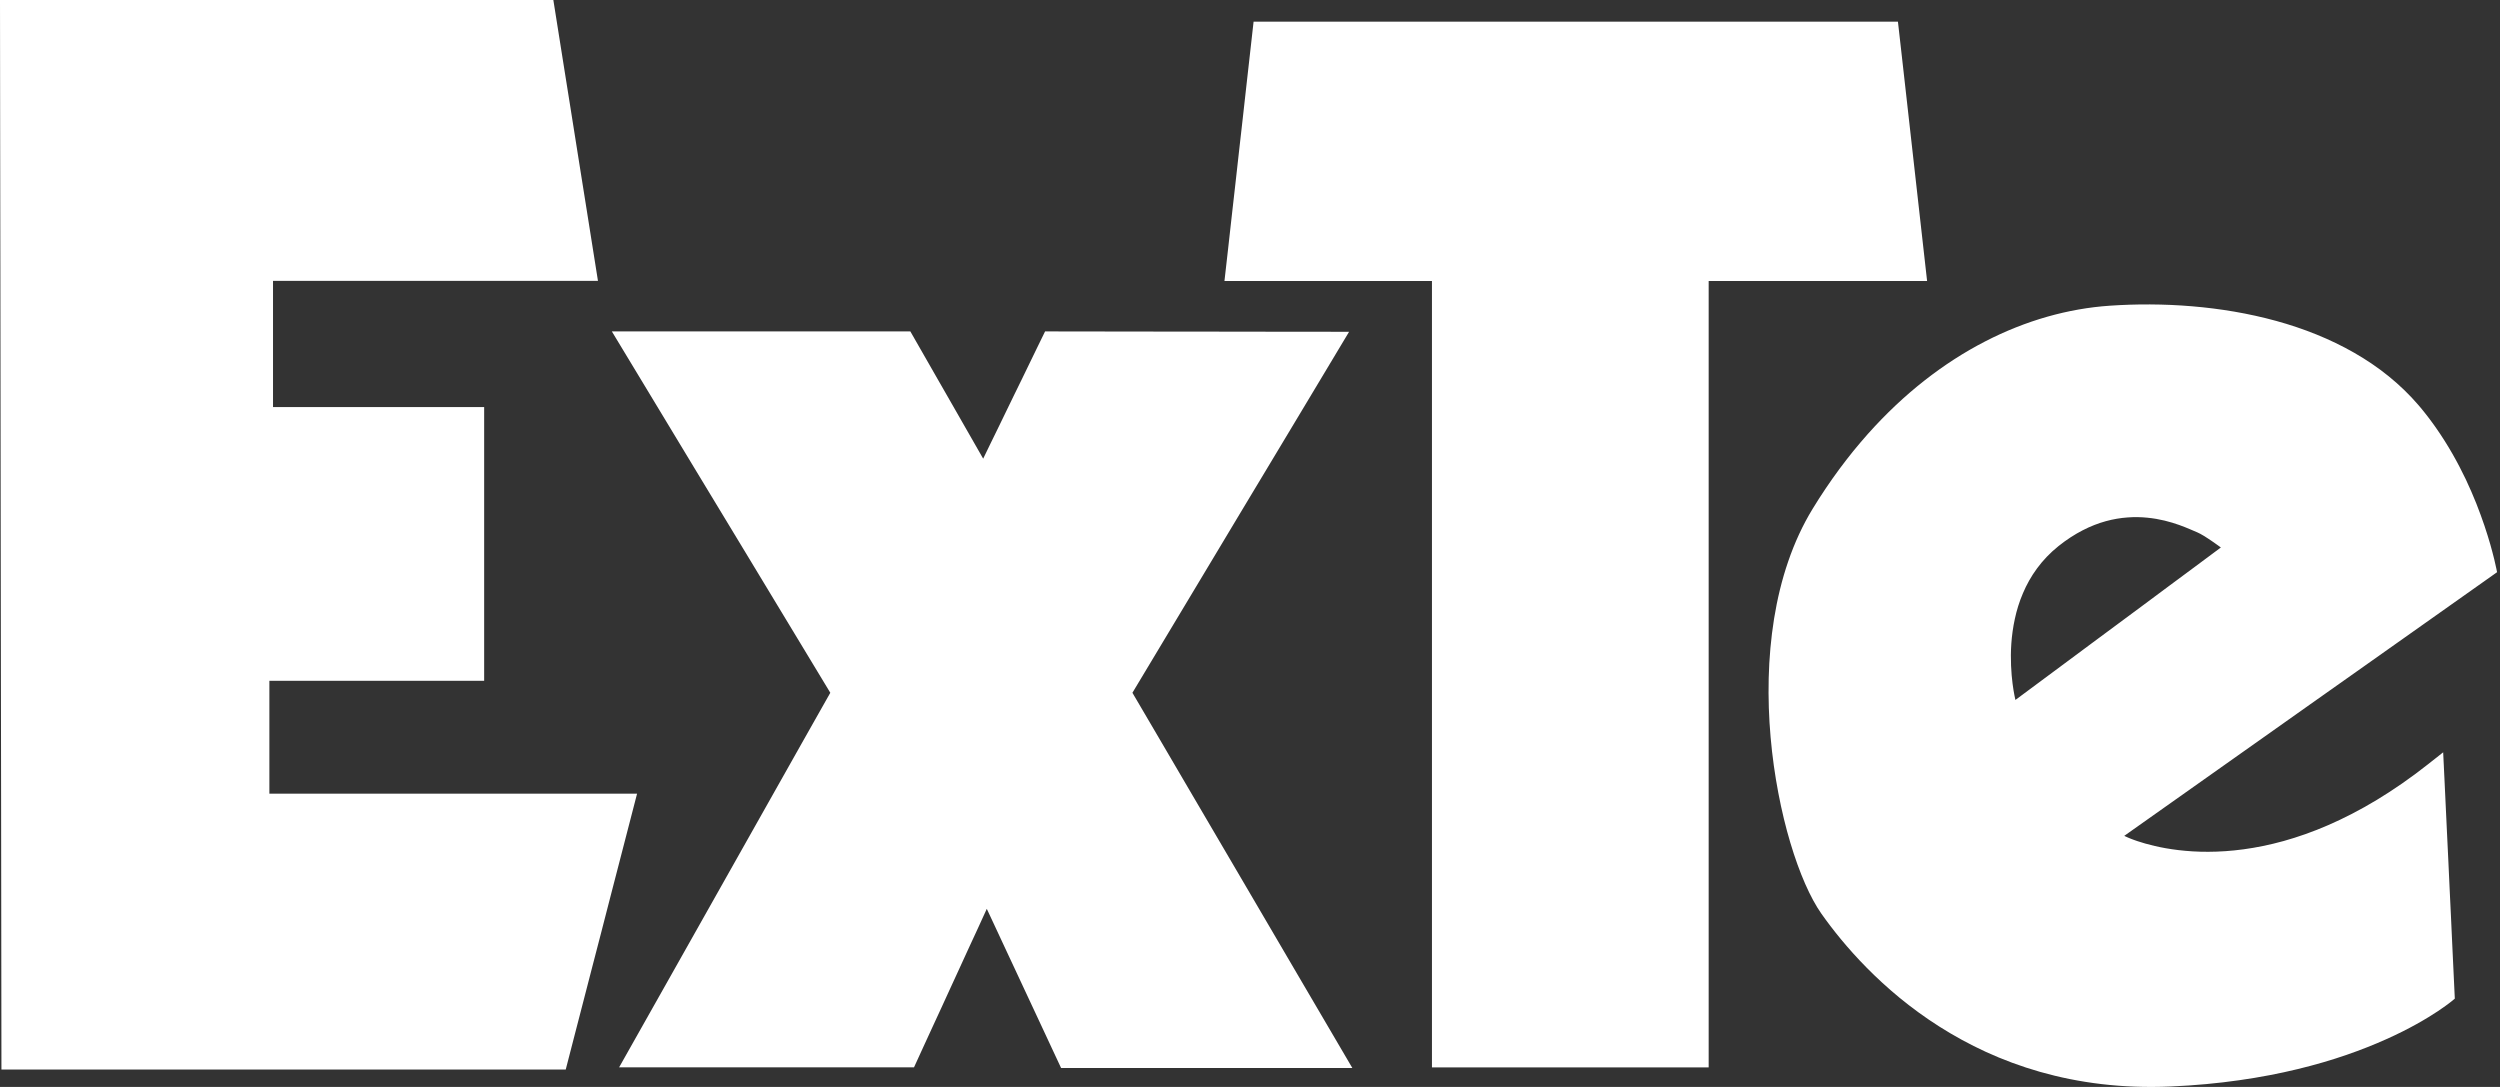
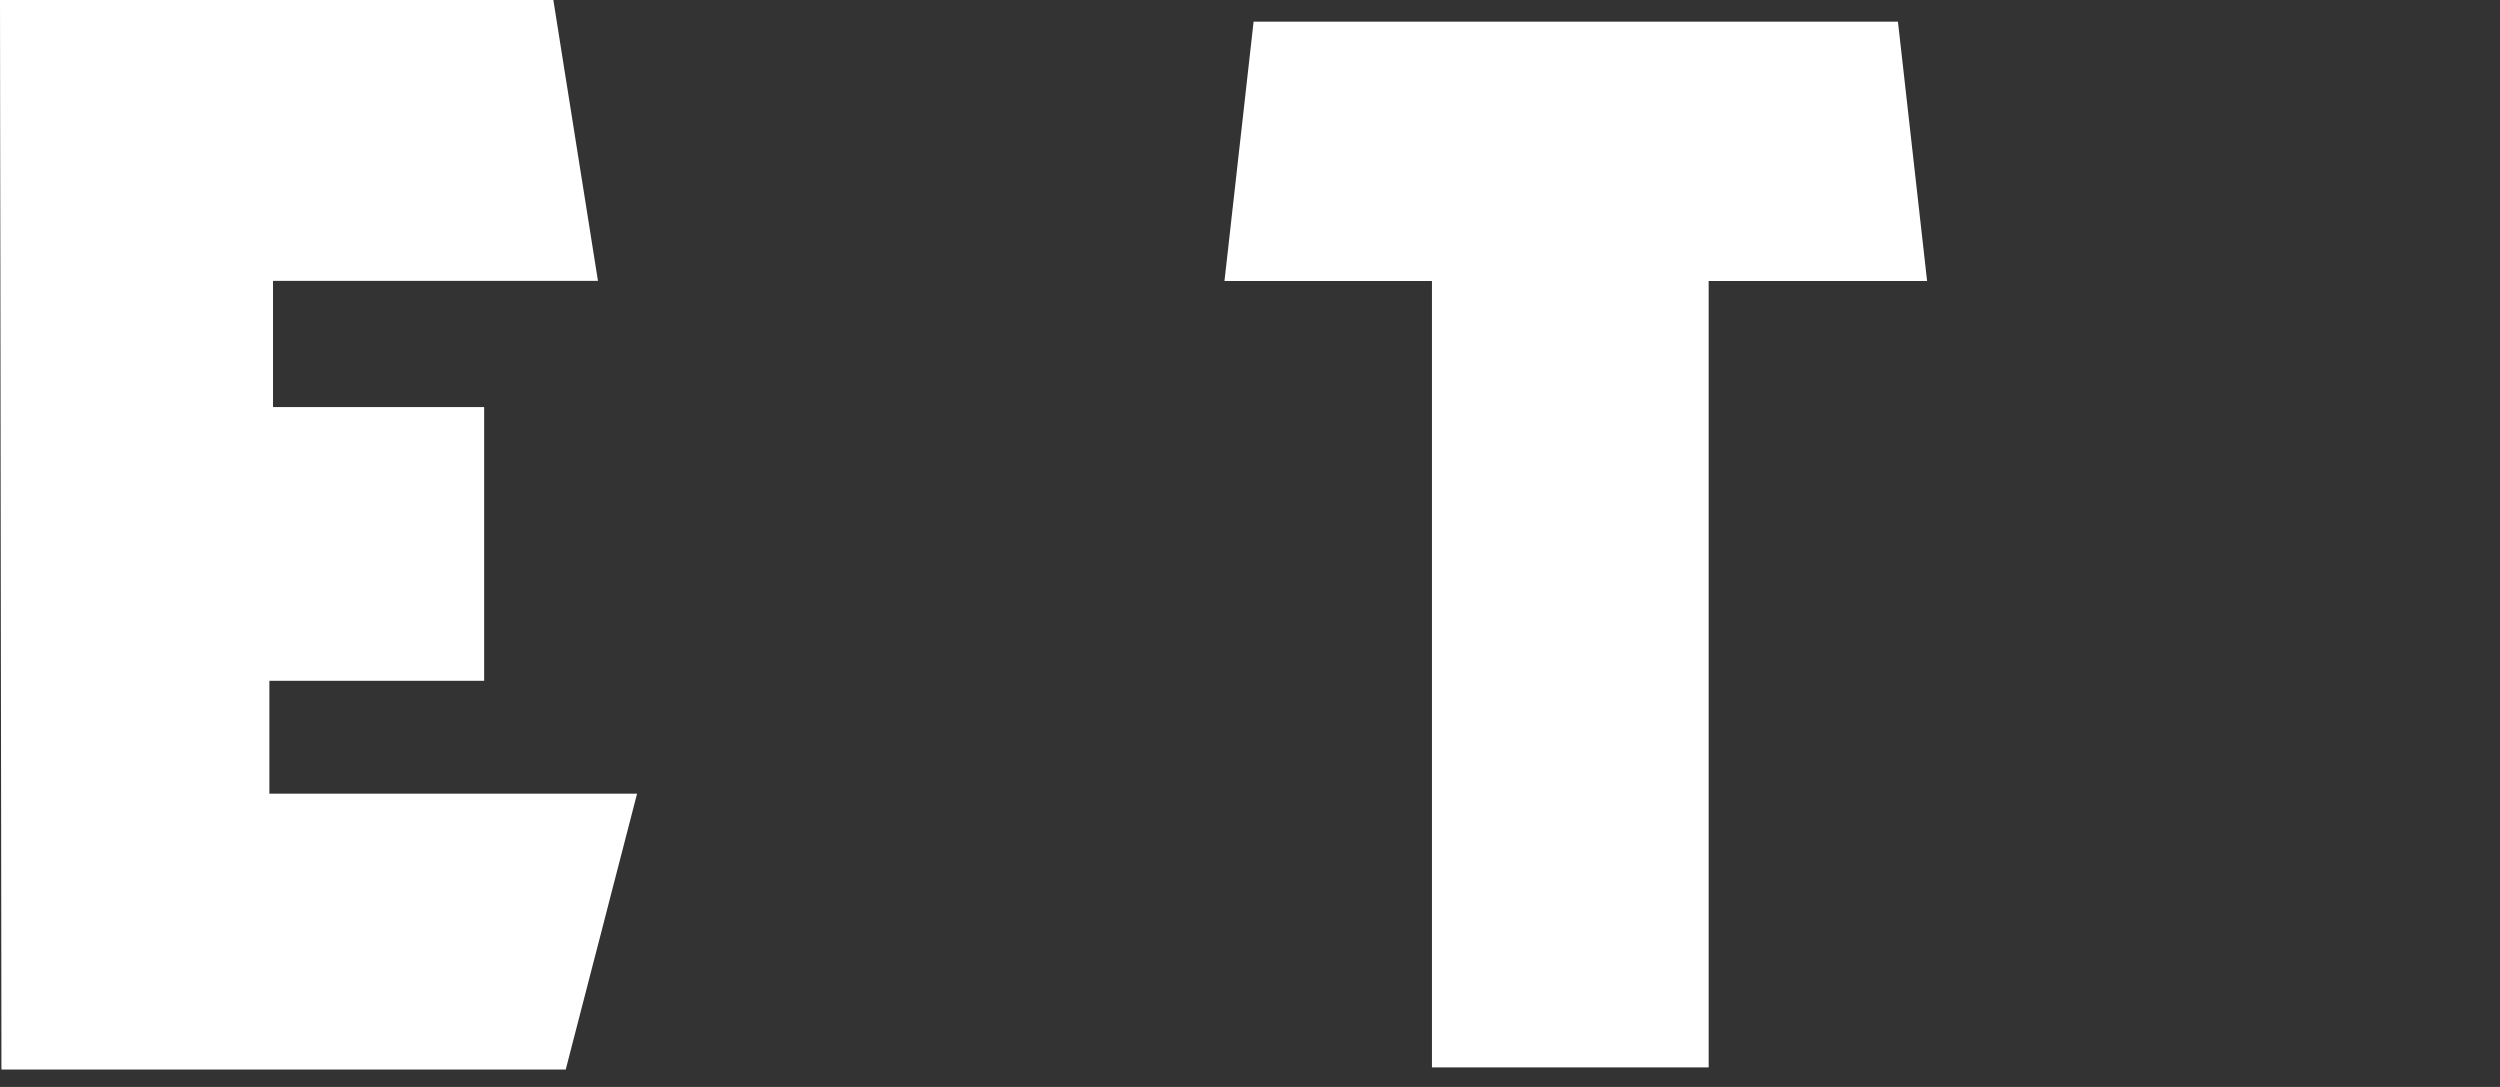
<svg xmlns="http://www.w3.org/2000/svg" width="92" height="40" viewBox="0 0 92 40" fill="none">
  <rect x="0" y="0" width="92" height="40" fill="#333333" stroke="none" />
  <g id="Layer_1" clip-path="url(#clip0_77_219)">
-     <path id="Vector" d="M38.173 12.782L37.889 13.367L37.605 13.953L37.319 14.537L37.035 15.122L36.751 15.708L36.465 16.293L36.181 16.879L35.846 16.293L35.511 15.708L35.176 15.122L34.841 14.537L34.506 13.953L34.171 13.367L33.836 12.782L33.501 12.196H32.128H30.755H29.382H28.008H26.636H25.262H23.888H22.516L23.521 13.859L24.525 15.521L25.529 17.183L26.535 18.845L27.54 20.506L28.545 22.169L29.55 23.831L30.555 25.494L29.582 27.216L28.611 28.939L27.64 30.662L26.669 32.385L25.698 34.108L24.727 35.831L23.756 37.553L22.784 39.277H24.14H25.497H26.852H28.21H29.565H30.923H32.278H33.636L33.97 38.547L34.305 37.818L34.641 37.09L34.975 36.361L35.31 35.632L35.644 34.903L35.981 34.174L36.314 33.445L36.656 34.177L36.997 34.909L37.339 35.641L37.681 36.374L38.023 37.106L38.365 37.838L38.706 38.57L39.048 39.302H40.388H41.727H43.067H44.407H45.747H47.086H48.425H49.766L48.754 37.576L47.742 35.85L46.731 34.124L45.72 32.398L44.708 30.672L43.696 28.946L42.685 27.219L41.673 25.494L42.67 23.833L43.667 22.172L44.663 20.512L45.659 18.851L46.657 17.191L47.654 15.531L48.65 13.871L49.646 12.21L48.247 12.208L46.849 12.207L45.451 12.205L44.051 12.203L42.654 12.202L41.255 12.2L39.857 12.198L38.459 12.196L38.173 12.782Z" fill="white" />
    <path id="Vector_2" d="M52.696 10.341V13.959V17.576V21.193V24.811V28.428V32.045V35.664V39.281H53.969H55.241H56.514H57.787H59.06H60.333H61.605H62.879V35.664V32.045V28.428V24.811V21.193V17.576V13.959V10.341H63.884H64.888H65.893H66.898H67.902H68.907H69.912H70.917L70.783 9.149L70.649 7.956L70.515 6.763L70.381 5.57L70.247 4.377L70.113 3.184L69.979 1.992L69.844 0.798H66.881H63.917H60.953H57.989H55.025H52.06H49.096H46.132L45.998 1.992L45.864 3.184L45.731 4.377L45.596 5.57L45.463 6.763L45.328 7.956L45.195 9.149L45.06 10.341H46.014H46.969H47.923H48.878H49.832H50.787H51.742H52.696Z" fill="white" />
-     <path id="Vector_3" d="M67.026 33.622C67.227 33.907 67.466 34.225 67.746 34.563C68.025 34.901 68.344 35.258 68.704 35.622C69.064 35.986 69.465 36.357 69.908 36.721C70.352 37.084 70.837 37.441 71.367 37.777C71.897 38.113 72.469 38.429 73.086 38.712C73.703 38.994 74.367 39.243 75.075 39.445C75.783 39.646 76.537 39.801 77.339 39.895C78.141 39.989 78.99 40.023 79.887 39.983C80.785 39.944 81.621 39.864 82.398 39.753C83.175 39.643 83.891 39.504 84.55 39.344C85.208 39.185 85.807 39.008 86.349 38.821C86.891 38.634 87.376 38.44 87.805 38.247C88.234 38.056 88.607 37.866 88.925 37.689C89.243 37.513 89.505 37.35 89.715 37.211C89.924 37.072 90.08 36.956 90.183 36.876C90.286 36.795 90.337 36.75 90.337 36.75L90.289 35.732L90.241 34.714L90.194 33.694L90.145 32.676L90.098 31.658L90.049 30.639L90.001 29.621L89.953 28.603L89.947 28.488L89.942 28.373L89.936 28.259L89.931 28.143L89.925 28.029L89.92 27.914L89.914 27.799L89.909 27.684L89.908 27.685C89.907 27.686 89.905 27.687 89.9 27.692C89.896 27.695 89.89 27.699 89.881 27.707C89.871 27.714 89.859 27.724 89.842 27.737C89.825 27.75 89.805 27.767 89.778 27.788C89.751 27.809 89.72 27.833 89.683 27.864C89.645 27.893 89.601 27.928 89.549 27.968C89.498 28.009 89.44 28.055 89.373 28.108C88.718 28.626 88.081 29.065 87.464 29.438C86.848 29.81 86.252 30.115 85.68 30.364C85.109 30.613 84.56 30.803 84.04 30.949C83.519 31.094 83.024 31.192 82.561 31.255C82.097 31.318 81.664 31.345 81.264 31.346C80.865 31.348 80.498 31.323 80.169 31.284C79.839 31.245 79.546 31.191 79.293 31.132C79.04 31.074 78.826 31.01 78.656 30.953C78.616 30.939 78.58 30.926 78.544 30.914C78.51 30.901 78.478 30.889 78.447 30.878C78.417 30.866 78.39 30.855 78.364 30.845C78.339 30.834 78.316 30.825 78.296 30.816C78.275 30.808 78.258 30.799 78.242 30.792C78.227 30.786 78.214 30.78 78.203 30.774C78.193 30.769 78.186 30.766 78.18 30.763C78.175 30.761 78.173 30.759 78.173 30.759L79.887 29.547L81.602 28.334L83.317 27.121L85.031 25.908L86.747 24.696L88.462 23.483L90.177 22.27L91.892 21.057C91.892 21.057 91.884 21.014 91.867 20.932C91.85 20.851 91.824 20.731 91.788 20.581C91.75 20.429 91.703 20.246 91.644 20.038C91.584 19.83 91.512 19.597 91.427 19.343C91.341 19.09 91.242 18.817 91.129 18.531C91.014 18.244 90.885 17.944 90.74 17.637C90.593 17.331 90.431 17.016 90.25 16.7C90.069 16.384 89.87 16.067 89.652 15.755C89.627 15.718 89.601 15.682 89.576 15.647C89.55 15.611 89.524 15.575 89.498 15.54C89.472 15.504 89.446 15.468 89.419 15.433C89.393 15.396 89.366 15.361 89.338 15.326C89.311 15.291 89.283 15.256 89.255 15.22C89.228 15.185 89.2 15.15 89.172 15.116C89.144 15.081 89.114 15.046 89.086 15.011C89.057 14.977 89.028 14.942 88.999 14.908C88.664 14.518 88.296 14.164 87.9 13.844C87.505 13.523 87.081 13.238 86.637 12.983C86.192 12.728 85.726 12.504 85.245 12.309C84.763 12.114 84.267 11.948 83.762 11.809C83.255 11.67 82.74 11.557 82.222 11.468C81.703 11.379 81.182 11.314 80.664 11.271C80.146 11.227 79.63 11.206 79.123 11.203C78.616 11.2 78.119 11.217 77.637 11.25C77.258 11.276 76.875 11.322 76.491 11.39C76.109 11.457 75.724 11.546 75.339 11.655C74.954 11.765 74.571 11.895 74.188 12.047C73.806 12.199 73.424 12.372 73.046 12.568C72.667 12.763 72.292 12.98 71.921 13.219C71.55 13.458 71.183 13.719 70.823 14.002C70.461 14.286 70.105 14.591 69.757 14.92C69.409 15.248 69.068 15.599 68.734 15.973C68.645 16.074 68.555 16.177 68.466 16.282C68.378 16.386 68.289 16.492 68.201 16.6C68.114 16.707 68.027 16.817 67.942 16.928C67.855 17.04 67.77 17.152 67.685 17.267C67.6 17.382 67.516 17.498 67.433 17.616C67.35 17.734 67.267 17.853 67.186 17.975C67.105 18.097 67.023 18.22 66.943 18.344C66.863 18.47 66.784 18.596 66.705 18.725C66.337 19.327 66.04 19.977 65.807 20.657C65.573 21.336 65.403 22.045 65.286 22.767C65.17 23.489 65.106 24.225 65.088 24.957C65.07 25.689 65.096 26.419 65.158 27.127C65.22 27.837 65.318 28.526 65.442 29.179C65.566 29.832 65.716 30.448 65.884 31.011C66.052 31.574 66.237 32.084 66.43 32.525C66.624 32.965 66.825 33.337 67.026 33.622ZM75.752 20.097C76.052 19.857 76.35 19.666 76.641 19.516C76.931 19.366 77.217 19.256 77.493 19.18C77.77 19.104 78.038 19.06 78.293 19.042C78.549 19.022 78.791 19.028 79.021 19.051C79.249 19.073 79.464 19.112 79.66 19.159C79.856 19.207 80.034 19.262 80.191 19.318C80.348 19.374 80.485 19.43 80.597 19.478C80.71 19.526 80.798 19.567 80.861 19.591C80.892 19.604 80.93 19.622 80.972 19.645C81.012 19.667 81.057 19.693 81.104 19.721C81.151 19.749 81.199 19.78 81.247 19.812C81.296 19.844 81.344 19.876 81.391 19.908C81.436 19.939 81.481 19.97 81.521 19.999C81.562 20.027 81.598 20.052 81.628 20.075C81.66 20.097 81.685 20.115 81.701 20.128C81.719 20.14 81.728 20.147 81.728 20.147L80.784 20.849L79.838 21.55L78.894 22.252L77.948 22.953L77.003 23.653L76.058 24.355L75.113 25.056L74.167 25.758C74.167 25.758 74.153 25.7 74.133 25.597C74.112 25.492 74.086 25.342 74.062 25.155C74.038 24.968 74.017 24.746 74.007 24.496C73.996 24.247 73.997 23.972 74.017 23.681C74.038 23.39 74.079 23.083 74.147 22.771C74.214 22.459 74.311 22.141 74.445 21.83C74.578 21.517 74.747 21.21 74.963 20.917C75.178 20.625 75.438 20.349 75.752 20.097Z" fill="white" />
    <path id="Vector_4" d="M0 0L0.006 4.92L0.014 9.84L0.02 14.76L0.026 19.68L0.033 24.6L0.041 29.52L0.047 34.44L0.053 39.359H2.649H5.245H7.84H10.437H13.032H15.628H18.223H20.819L21.146 38.092L21.475 36.821L21.803 35.552L22.132 34.285L22.459 33.015L22.788 31.745L23.116 30.477L23.444 29.208H21.753H20.061H18.37H16.679H14.988H13.296H11.604H9.913V28.689V28.169V27.65V27.13V26.61V26.092V25.572V25.053H10.876H11.837H12.799H13.761H14.723H15.684H16.646H17.608H17.635H17.661H17.687H17.712H17.739H17.765H17.791H17.817V23.794V22.534V21.276V20.016V18.757V17.499V16.239V14.98H16.847H15.875H14.904H13.932H12.962H11.989H11.018H10.047V14.4V13.819V13.24V12.659V12.079V11.499V10.918V10.337H11.542H13.037H14.531H16.026H17.521H19.015H20.509H22.005L21.8 9.046L21.595 7.753L21.389 6.461L21.184 5.169L20.979 3.876L20.773 2.585L20.568 1.292L20.363 0H0Z" fill="white" />
  </g>
  <defs>
    <clipPath id="clip0_77_219">
      <rect width="91.892" height="40" fill="white" />
    </clipPath>
  </defs>
</svg>